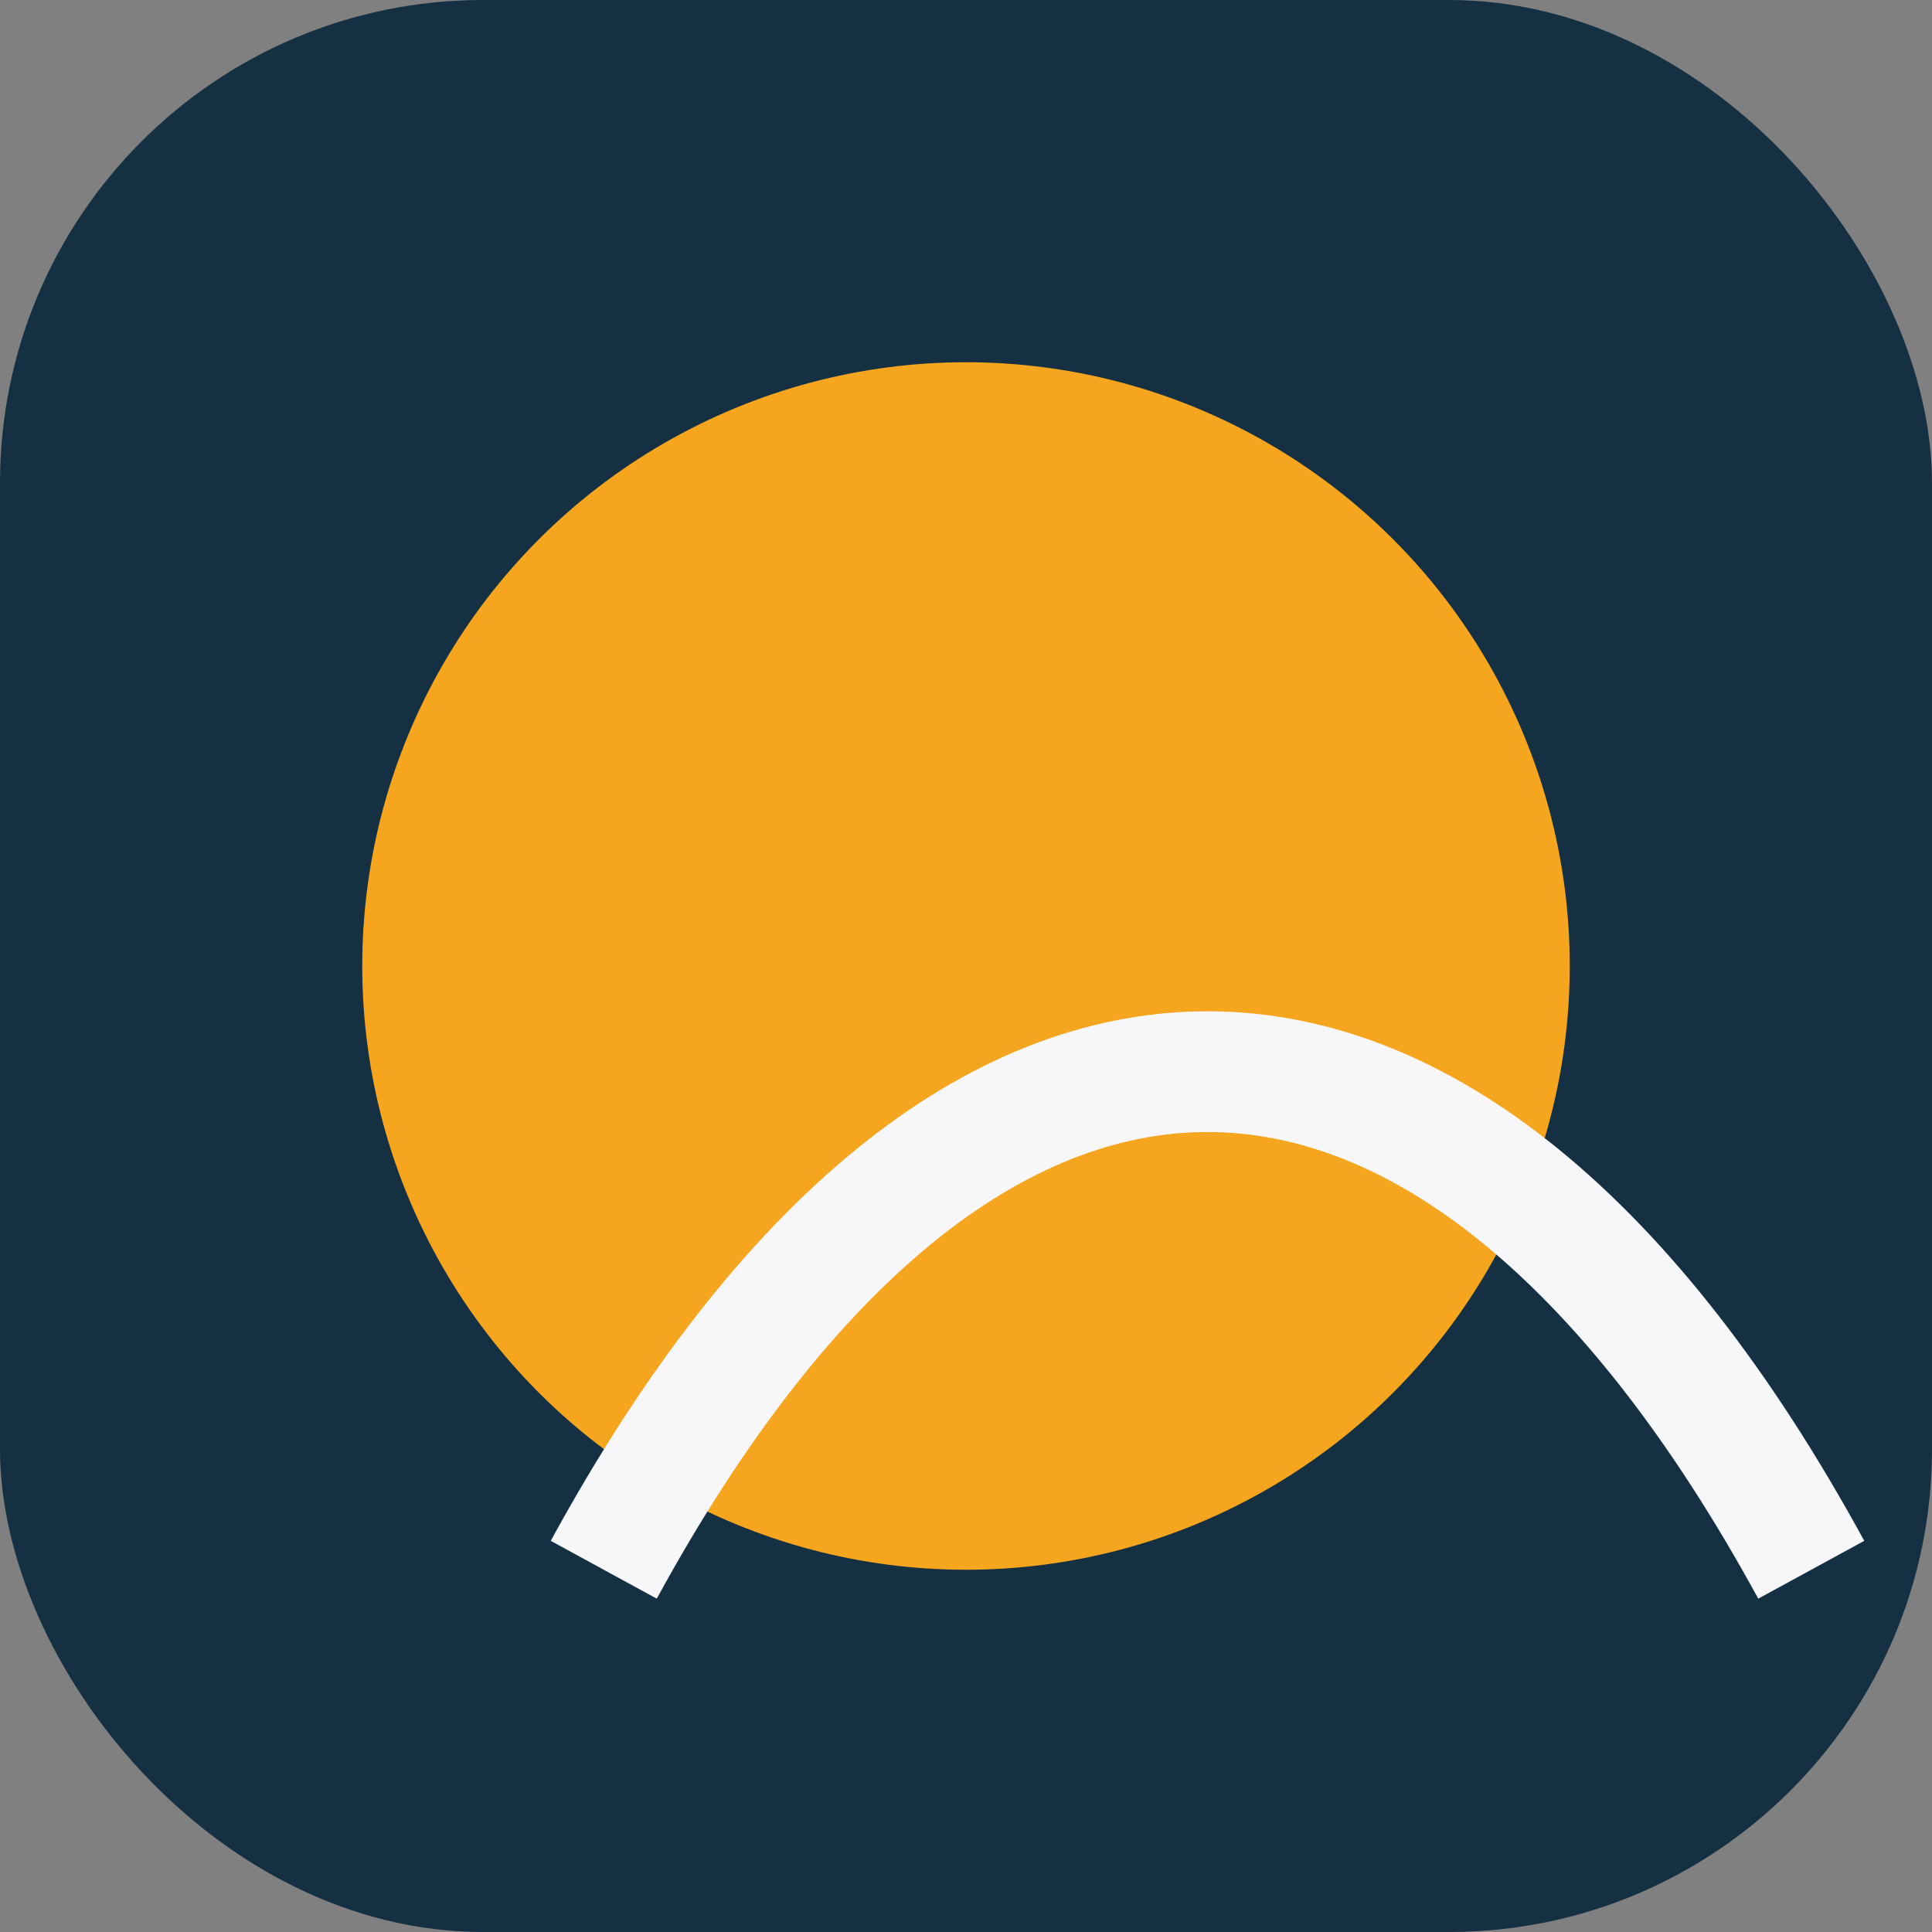
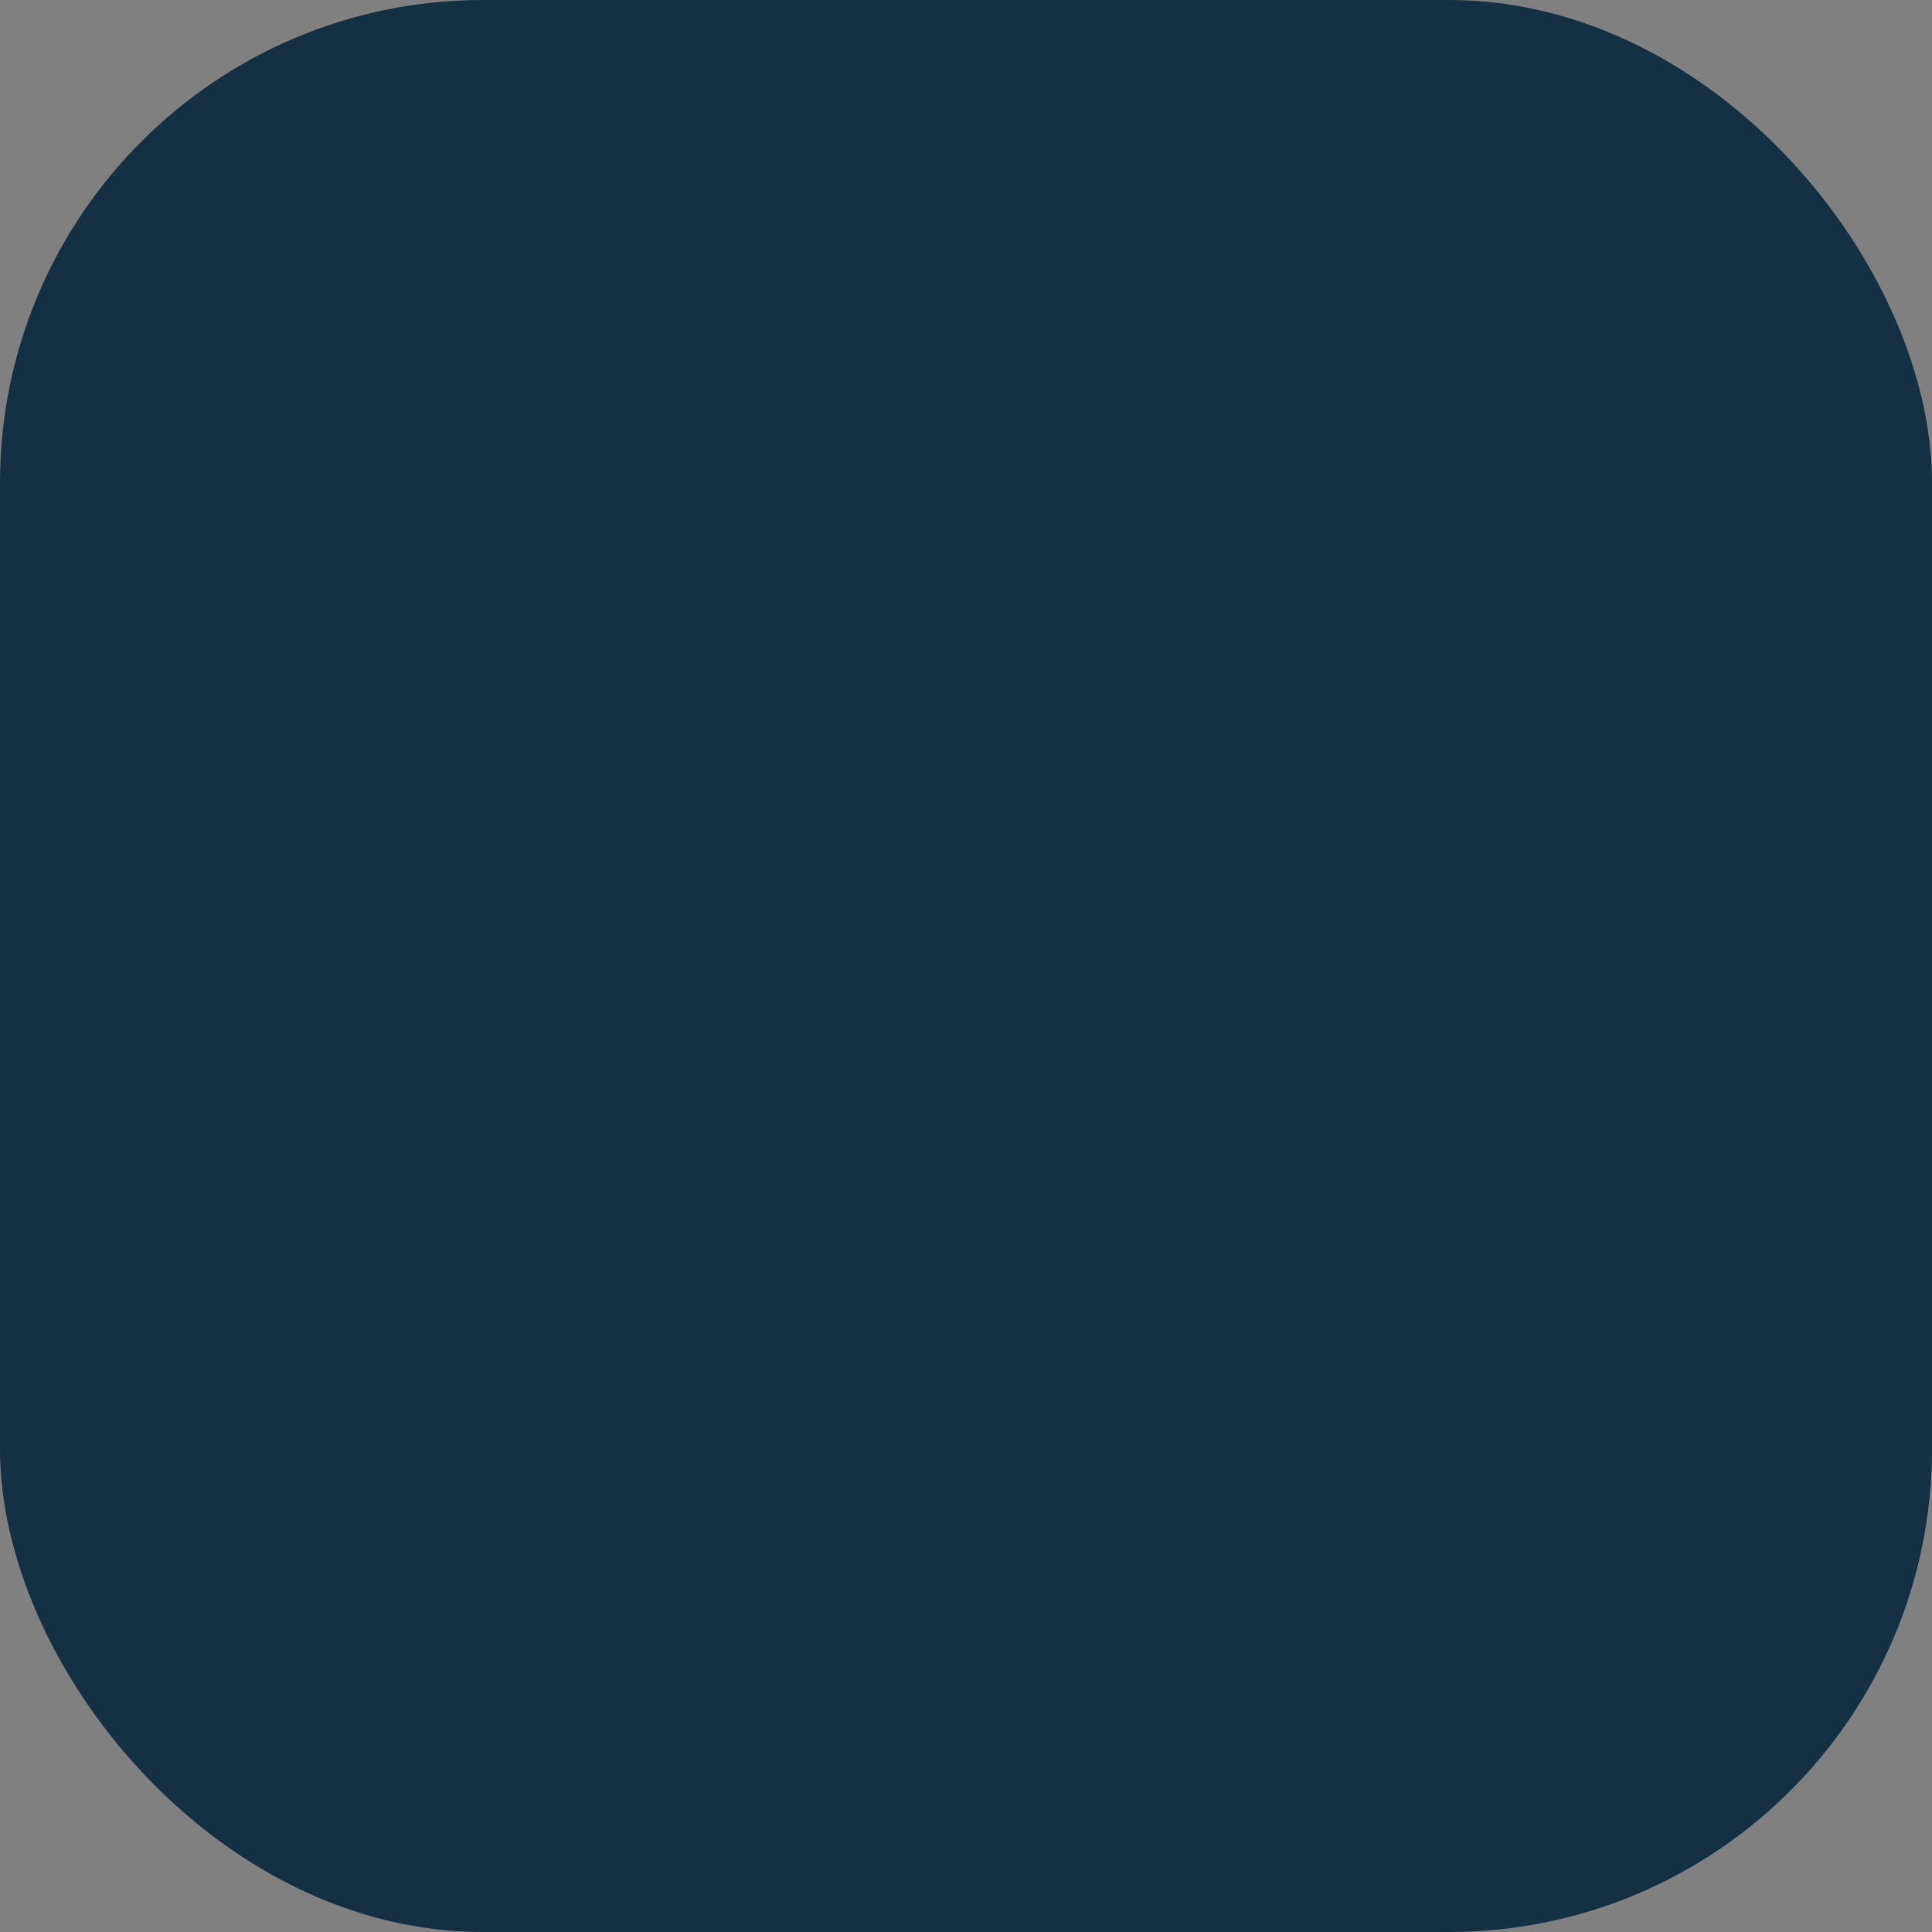
<svg xmlns="http://www.w3.org/2000/svg" width="32" height="32" viewBox="0 0 32 32">
  <rect x="0" y="0" width="32" height="32" fill="#808080" stroke="none" />
  <rect width="32" height="32" rx="8" fill="#153042" />
-   <circle cx="16" cy="16" r="10" fill="#F6A51E" />
-   <path d="M10 26c6-11 14-11 20 0" stroke="#F7F7F9" stroke-width="2" fill="none" />
</svg>